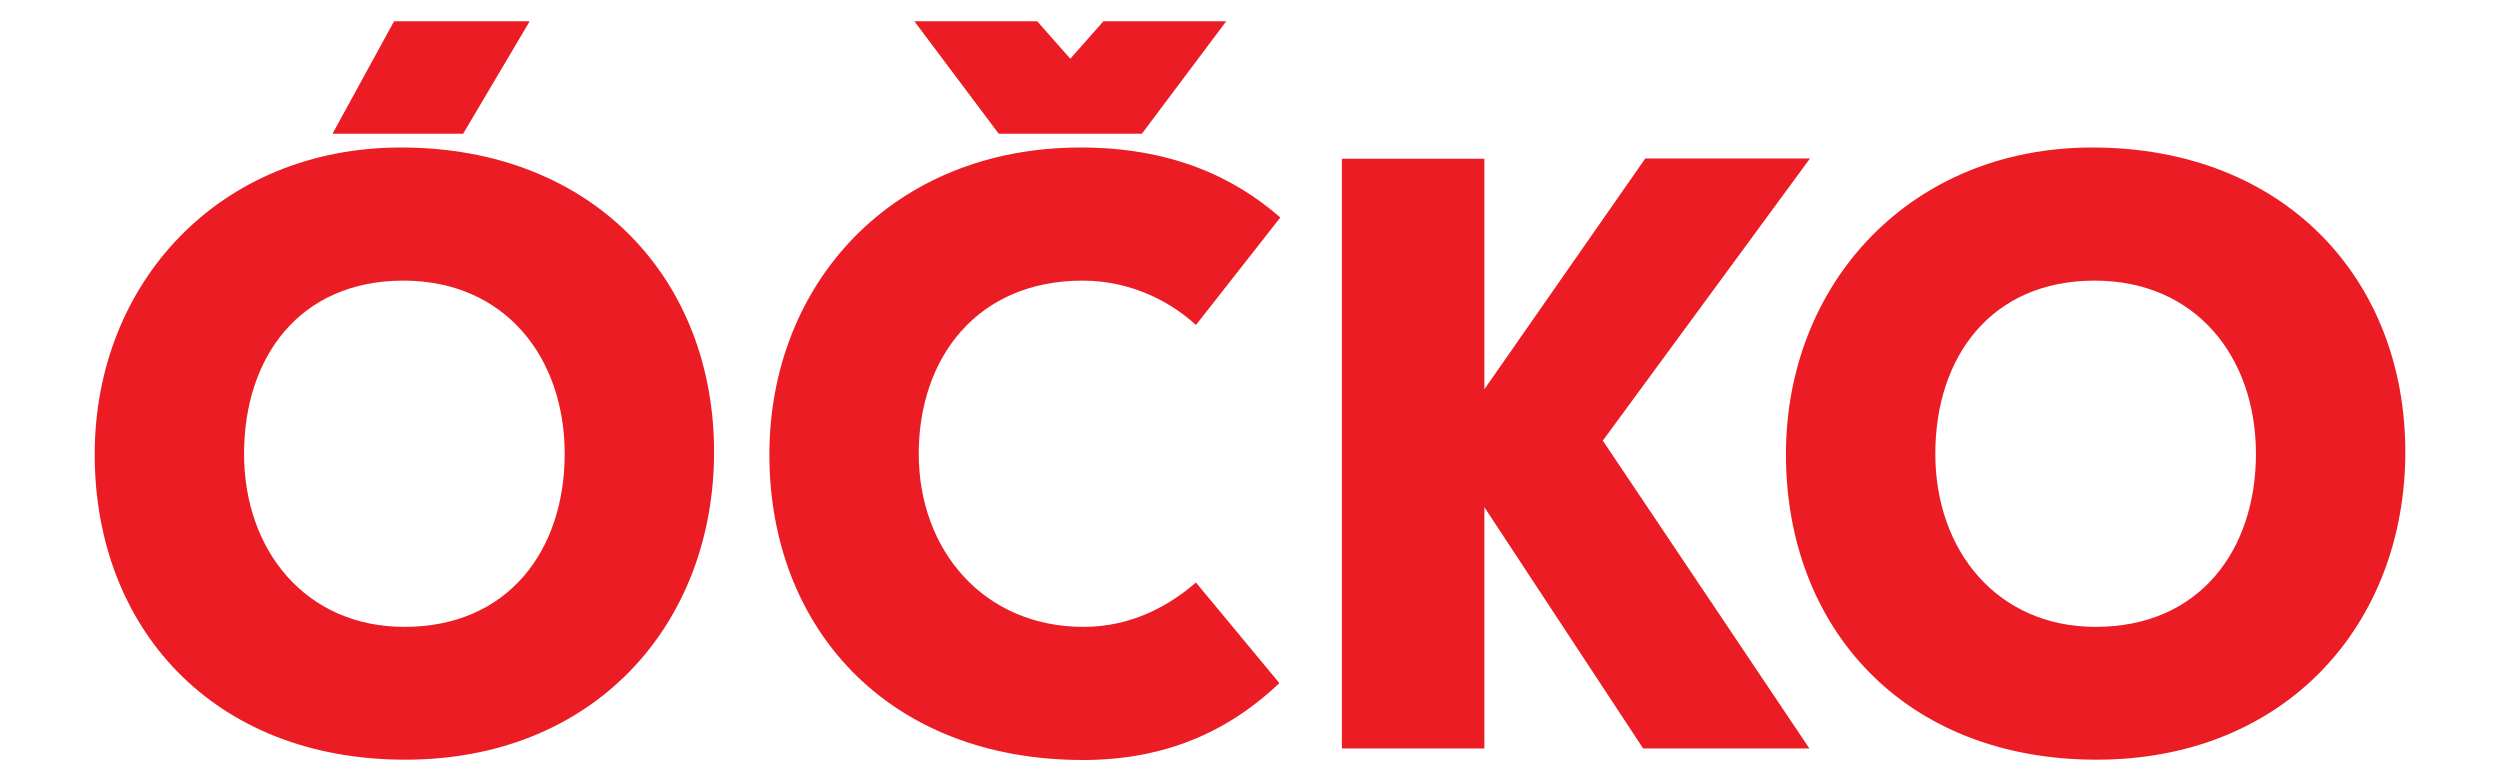
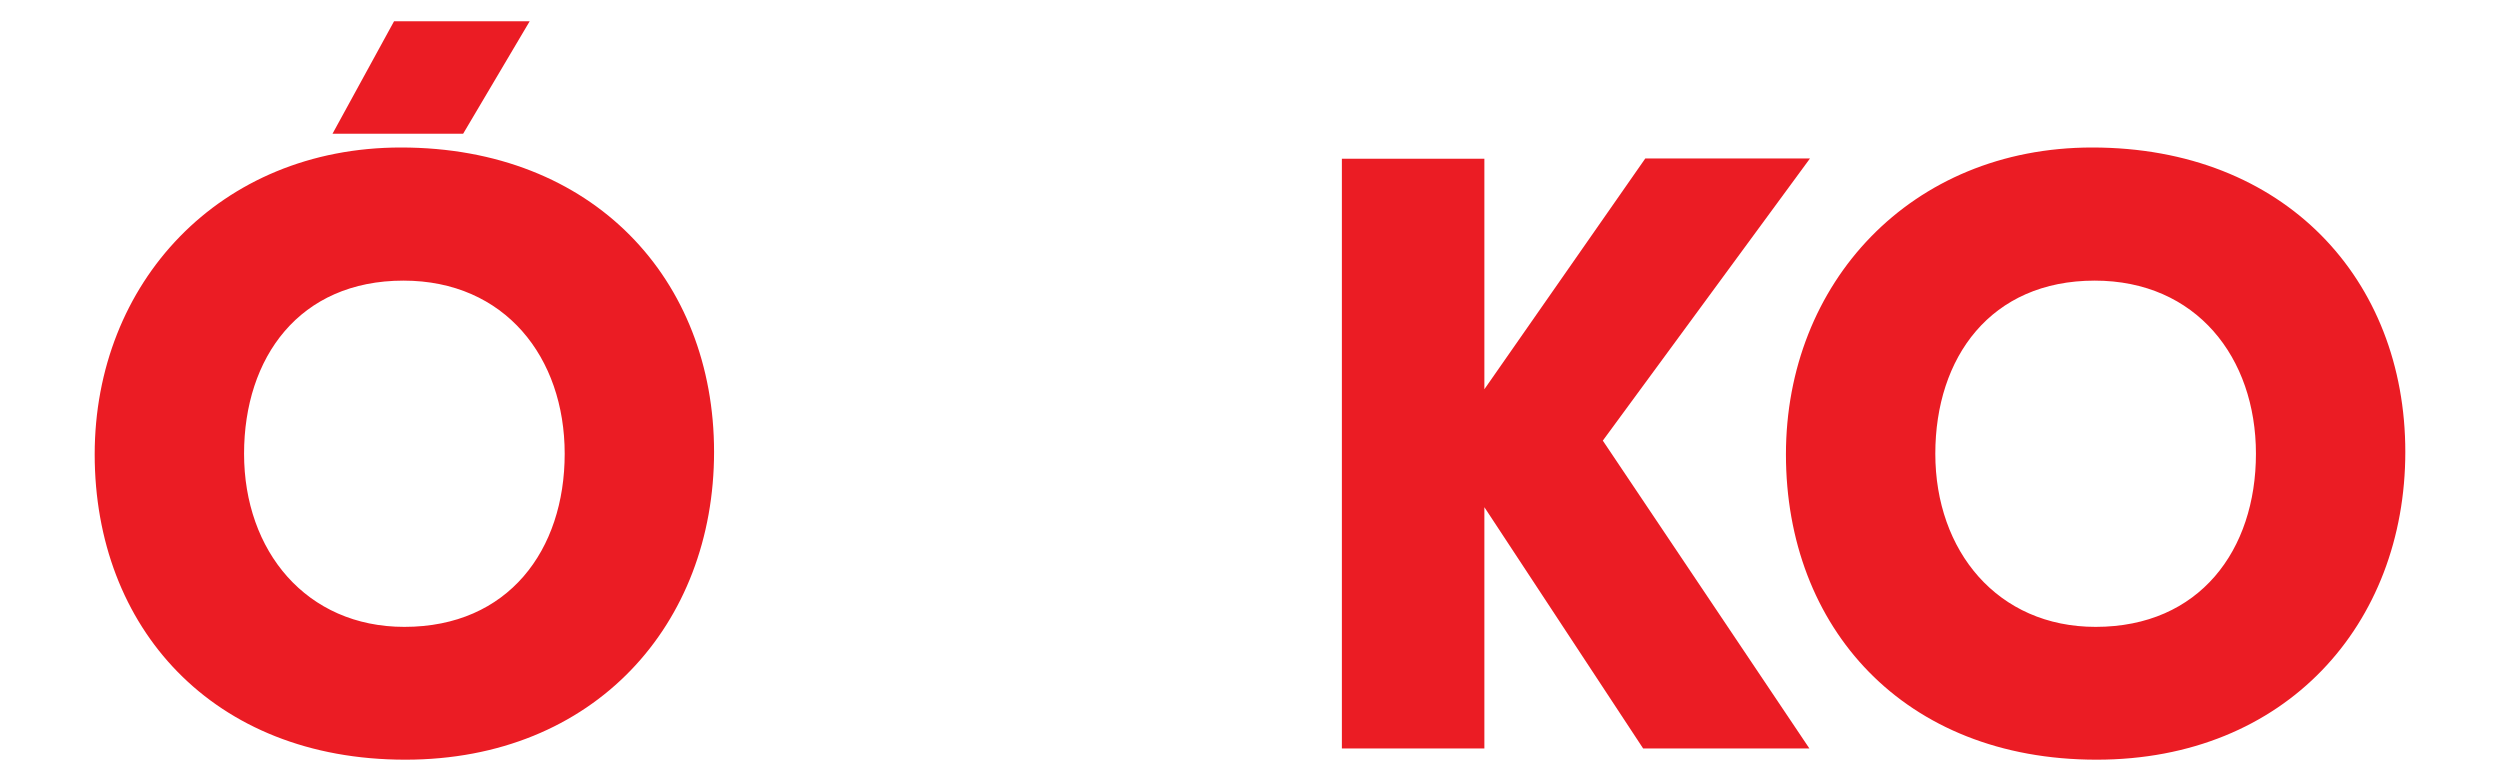
<svg xmlns="http://www.w3.org/2000/svg" id="Vrstva_1" x="0px" y="0px" viewBox="0 0 800 250" style="enable-background:new 0 0 800 250;" xml:space="preserve">
  <style type="text/css">
	.st0{fill:#EB1C24;}
</style>
  <g>
    <path class="st0" d="M128.3,47.2c61.7,0,100.2,42.3,100.2,97.4c0,55.1-38.2,98.5-98.8,98.5c-61.7,0-99.4-42.3-99.4-97.7   C30.3,90.6,70.2,47.2,128.3,47.2z M129.4,200.6c33.3,0,51.3-24.6,51.3-55.4s-19.1-55.4-51.6-55.4c-33.3,0-51,24.6-51,55.4   C78.1,176.3,98,200.6,129.4,200.6z M169.5,6.8l-21.3,36h-41.8l19.7-36H169.5z" />
-     <path class="st0" d="M409.4,218.6c-16.1,15.3-36.3,24.6-62.8,24.6c-62.8,0-100.4-42.6-100.4-97.7c0-54.6,39.3-98.3,99.6-98.3   c28.7,0,48.9,9.3,63.9,22.4l-27,34.4c-6.8-6.3-19.4-14.2-36.3-14.2c-33.6,0-52.4,24.6-52.4,55.4c0,31.1,21,55.4,52.7,55.4   c15.8,0,27.8-7.1,36-14.2L409.4,218.6z M319.6,42.8l-27-36h39.3l10.6,12l10.6-12h39.3l-27,36H319.6z" />
    <path class="st0" d="M474.9,124.7l51.6-74h52.7l-66.3,90.3l66.1,98.5h-53.2l-50.8-77.2v77.2h-45.6V50.8h45.6V124.7z" />
    <path class="st0" d="M669.5,47.2c61.7,0,100.2,42.3,100.2,97.4c0,55.1-38.2,98.5-98.8,98.5c-61.7,0-99.4-42.3-99.4-97.7   C571.5,90.6,611.4,47.2,669.5,47.2z M670.6,200.6c33.3,0,51.3-24.6,51.3-55.4s-19.1-55.4-51.6-55.4c-33.3,0-51,24.6-51,55.4   C619.3,176.3,639.2,200.6,670.6,200.6z" />
  </g>
</svg>